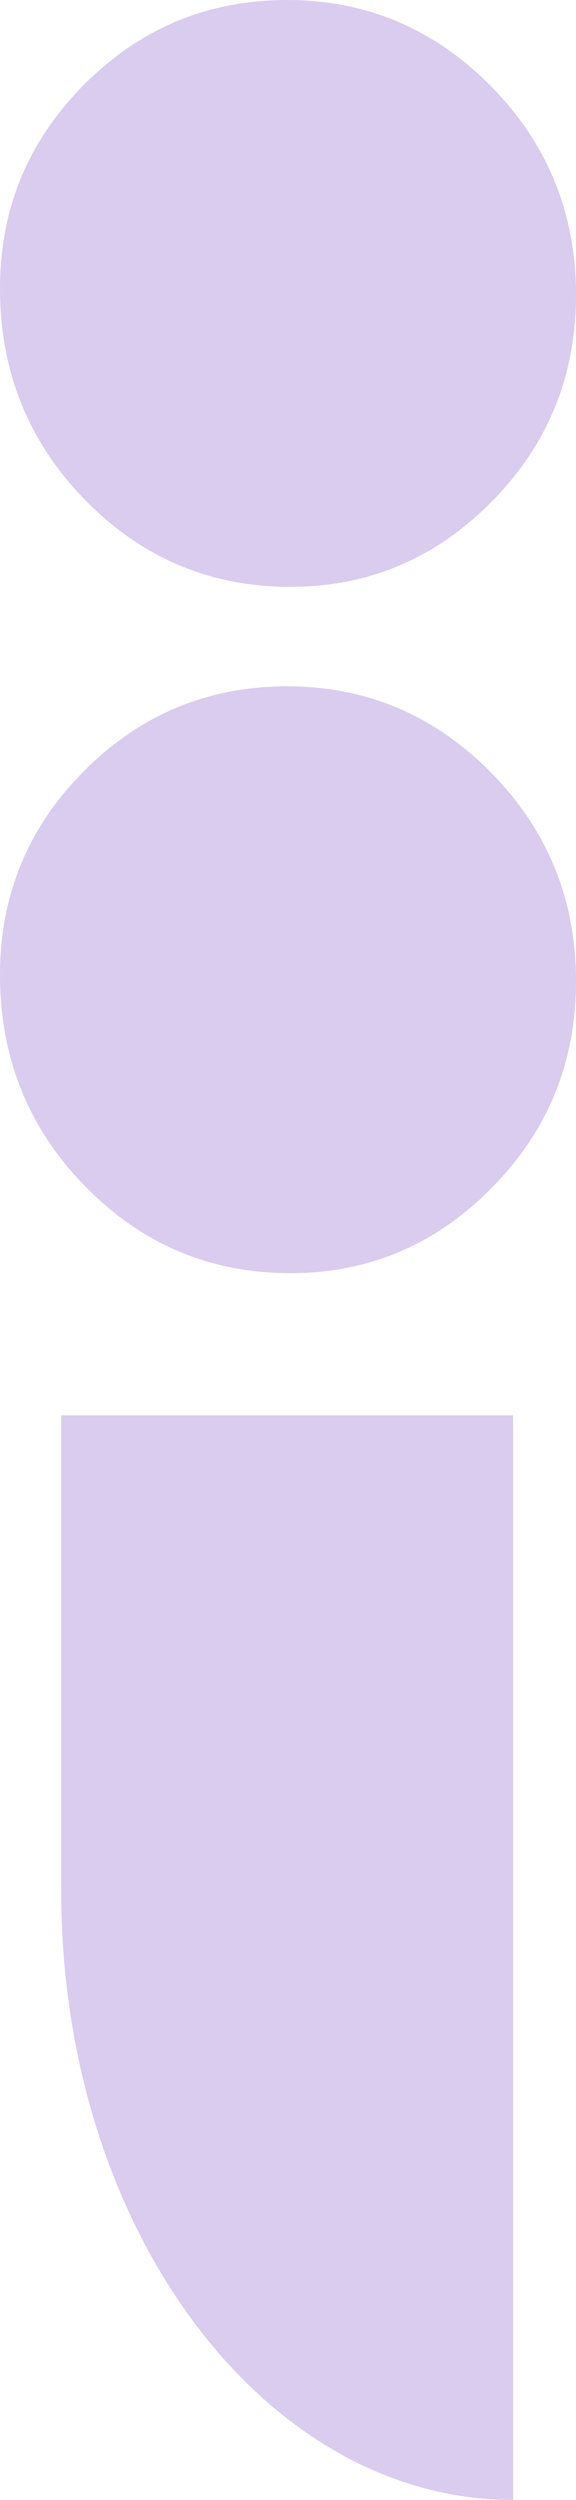
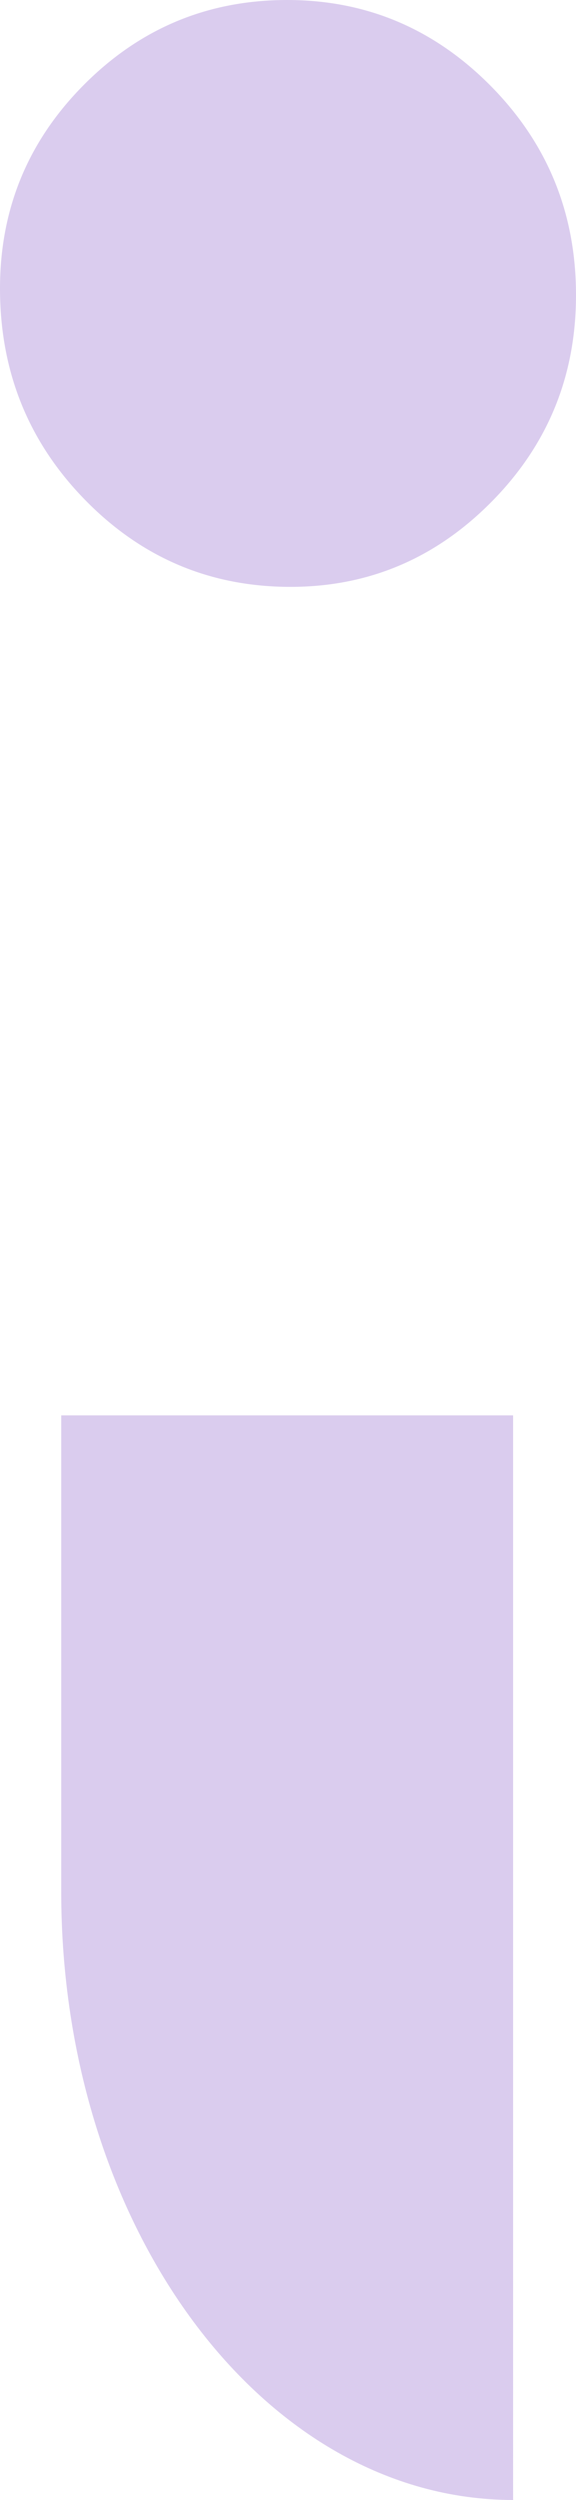
<svg xmlns="http://www.w3.org/2000/svg" xml:space="preserve" width="6.236mm" height="27.024mm" version="1.1" style="shape-rendering:geometricPrecision; text-rendering:geometricPrecision; image-rendering:optimizeQuality; fill-rule:evenodd; clip-rule:evenodd" viewBox="0 0 623.6 2702.39">
  <defs>
    <style type="text/css">
   
    .fil0 {fill:#DACCEE;fill-rule:nonzero}
   
  </style>
  </defs>
  <g id="Capa_x0020_1">
-     <path class="fil0" d="M310.88 741.89c85.78,0 159.32,31.08 220.71,93.19 61.34,62.14 92.01,137.39 92.01,225.81 0,87.22 -30.35,161.57 -91.12,223.09 -60.75,61.55 -133.44,92.3 -218.01,92.3 -86.95,0 -161.12,-31.36 -222.46,-94.09 -61.38,-62.73 -92.01,-138.88 -92.01,-228.47 0,-86.02 30.32,-159.5 91.11,-220.44 60.77,-60.91 133.99,-91.39 219.77,-91.39z" />
    <path class="fil0" d="M310.88 0c85.78,0 159.32,31.08 220.71,93.19 61.34,62.14 92.01,137.39 92.01,225.81 0,87.22 -30.35,161.57 -91.12,223.1 -60.75,61.54 -133.44,92.29 -218.01,92.29 -86.95,0 -161.12,-31.36 -222.46,-94.09 -61.38,-62.72 -92.01,-138.87 -92.01,-228.47 0,-86.02 30.32,-159.5 91.11,-220.44 60.77,-60.91 133.99,-91.39 219.77,-91.39z" />
    <path class="fil0" d="M66.29 1529.97l489.22 0 0 1172.42 0 0c-270.18,0 -489.22,-294.34 -489.22,-657.41l0 -515.01z" />
  </g>
</svg>